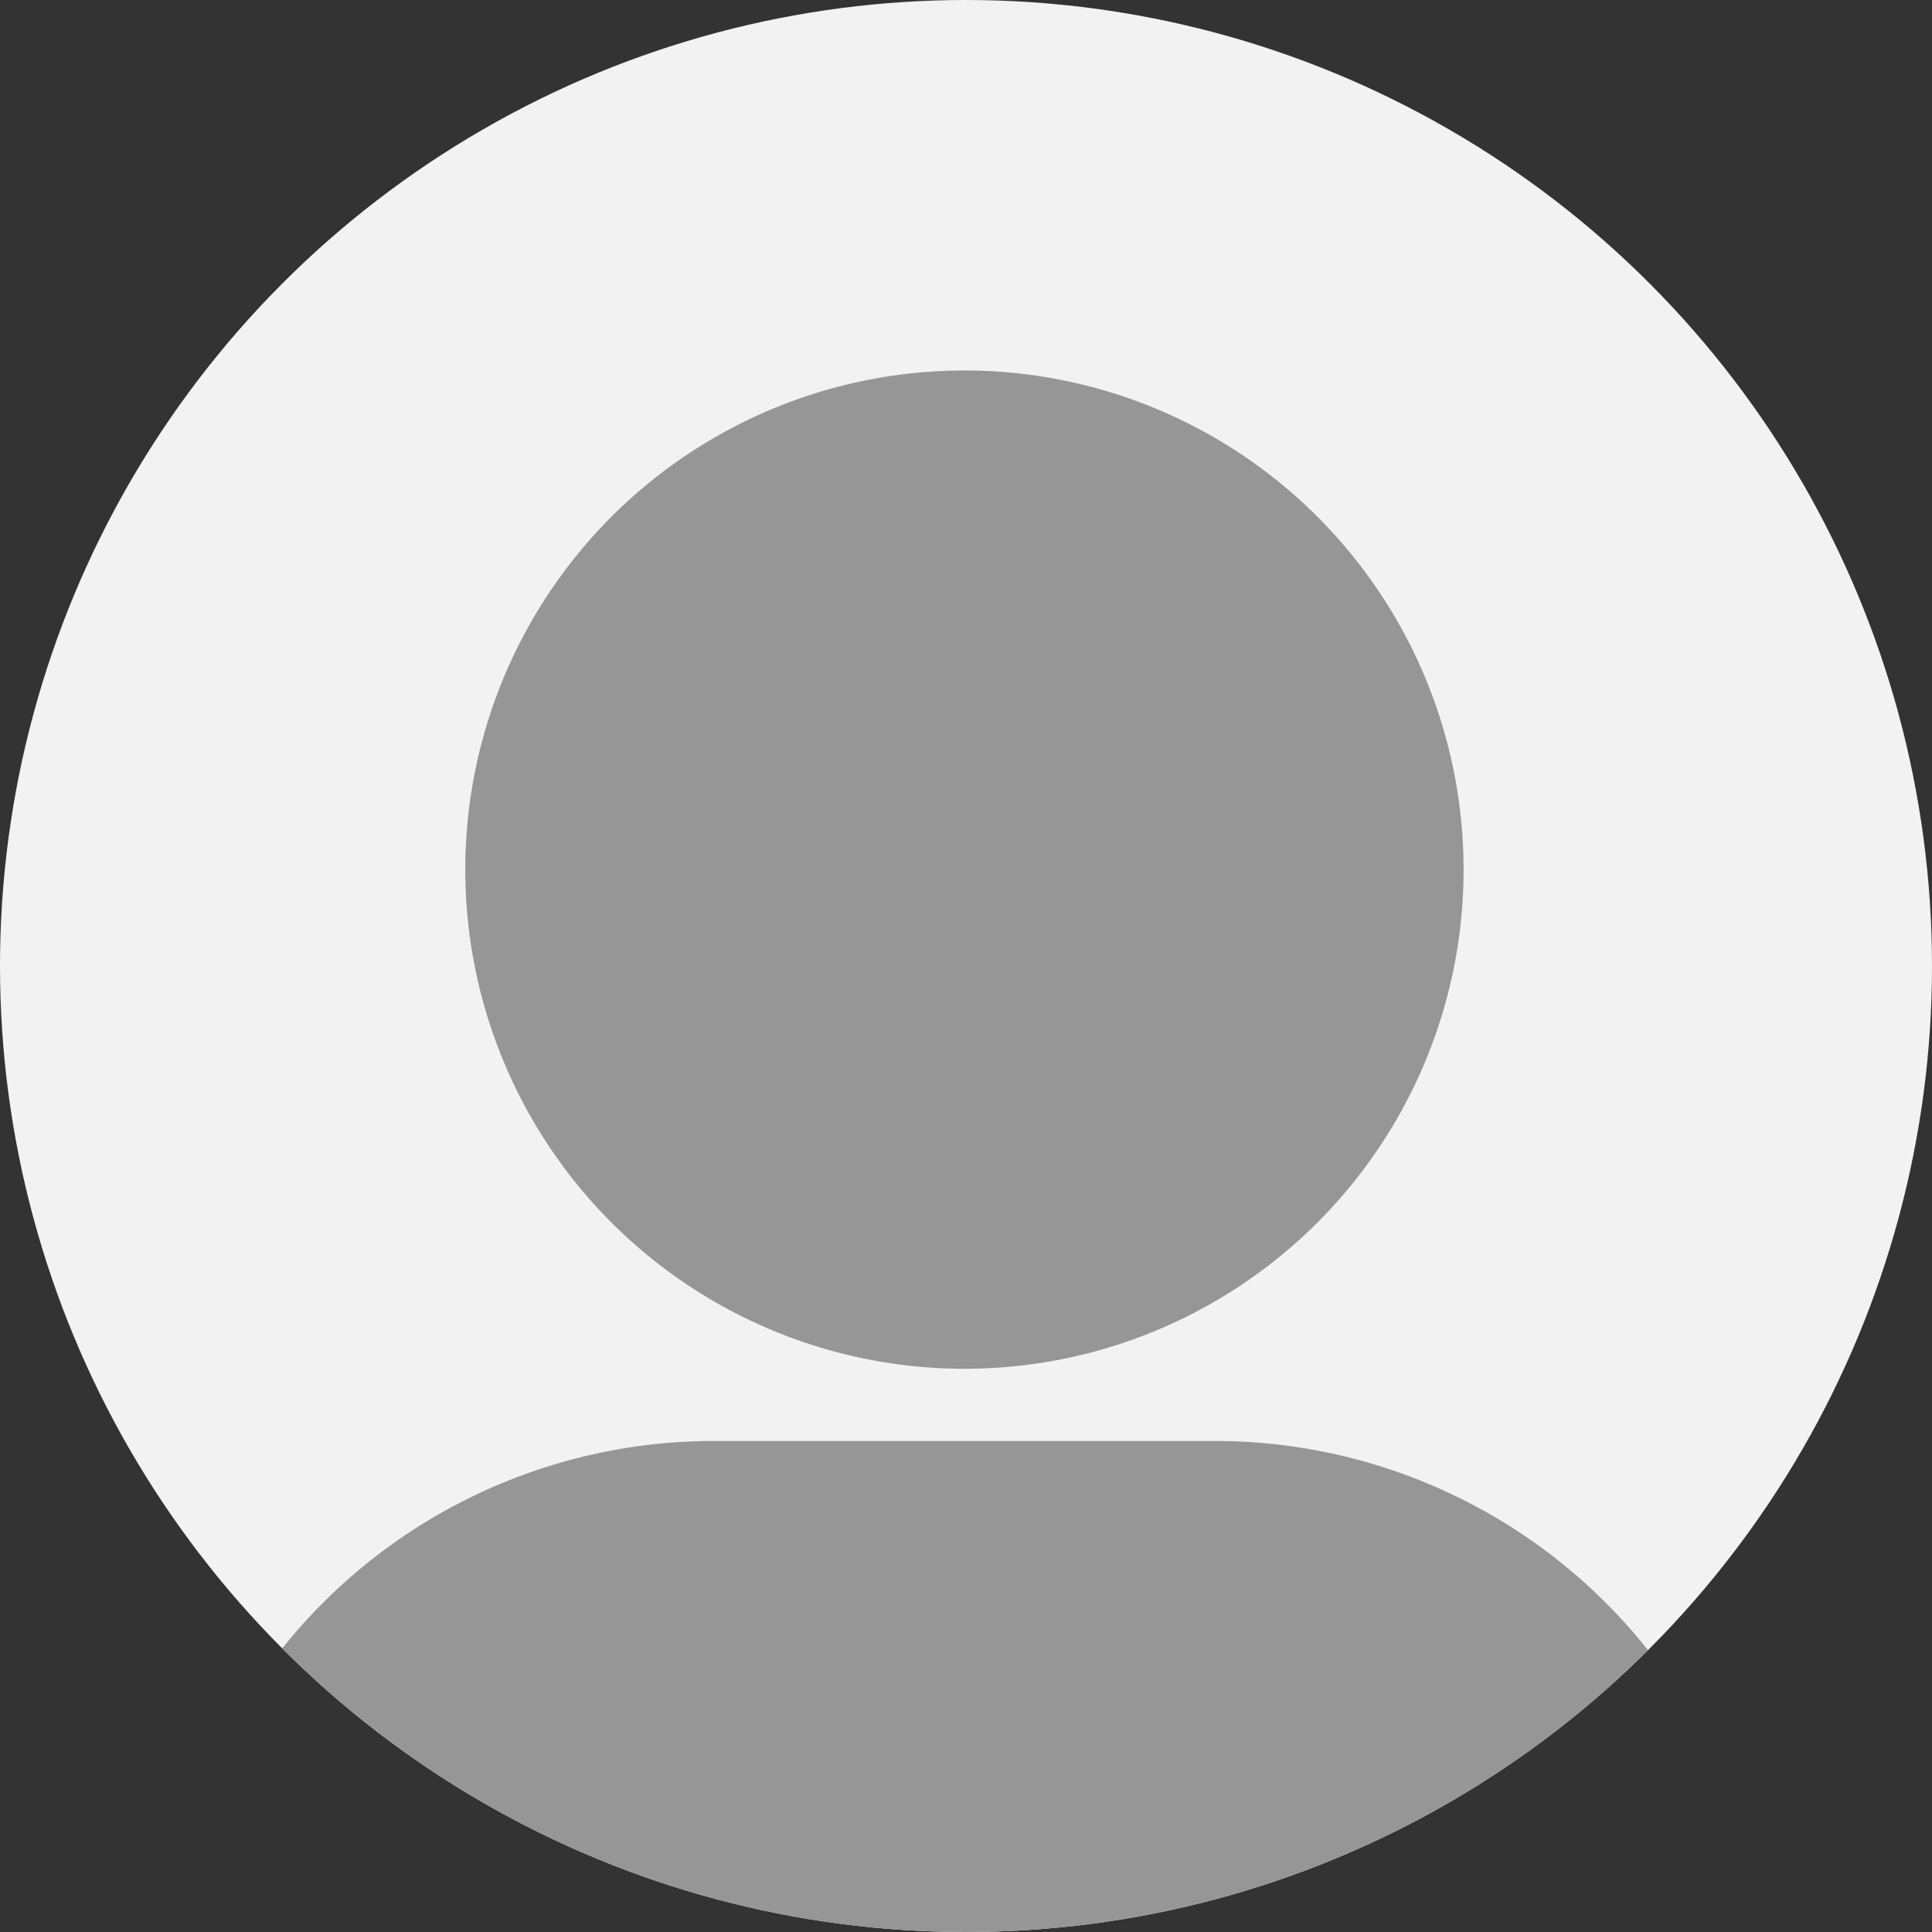
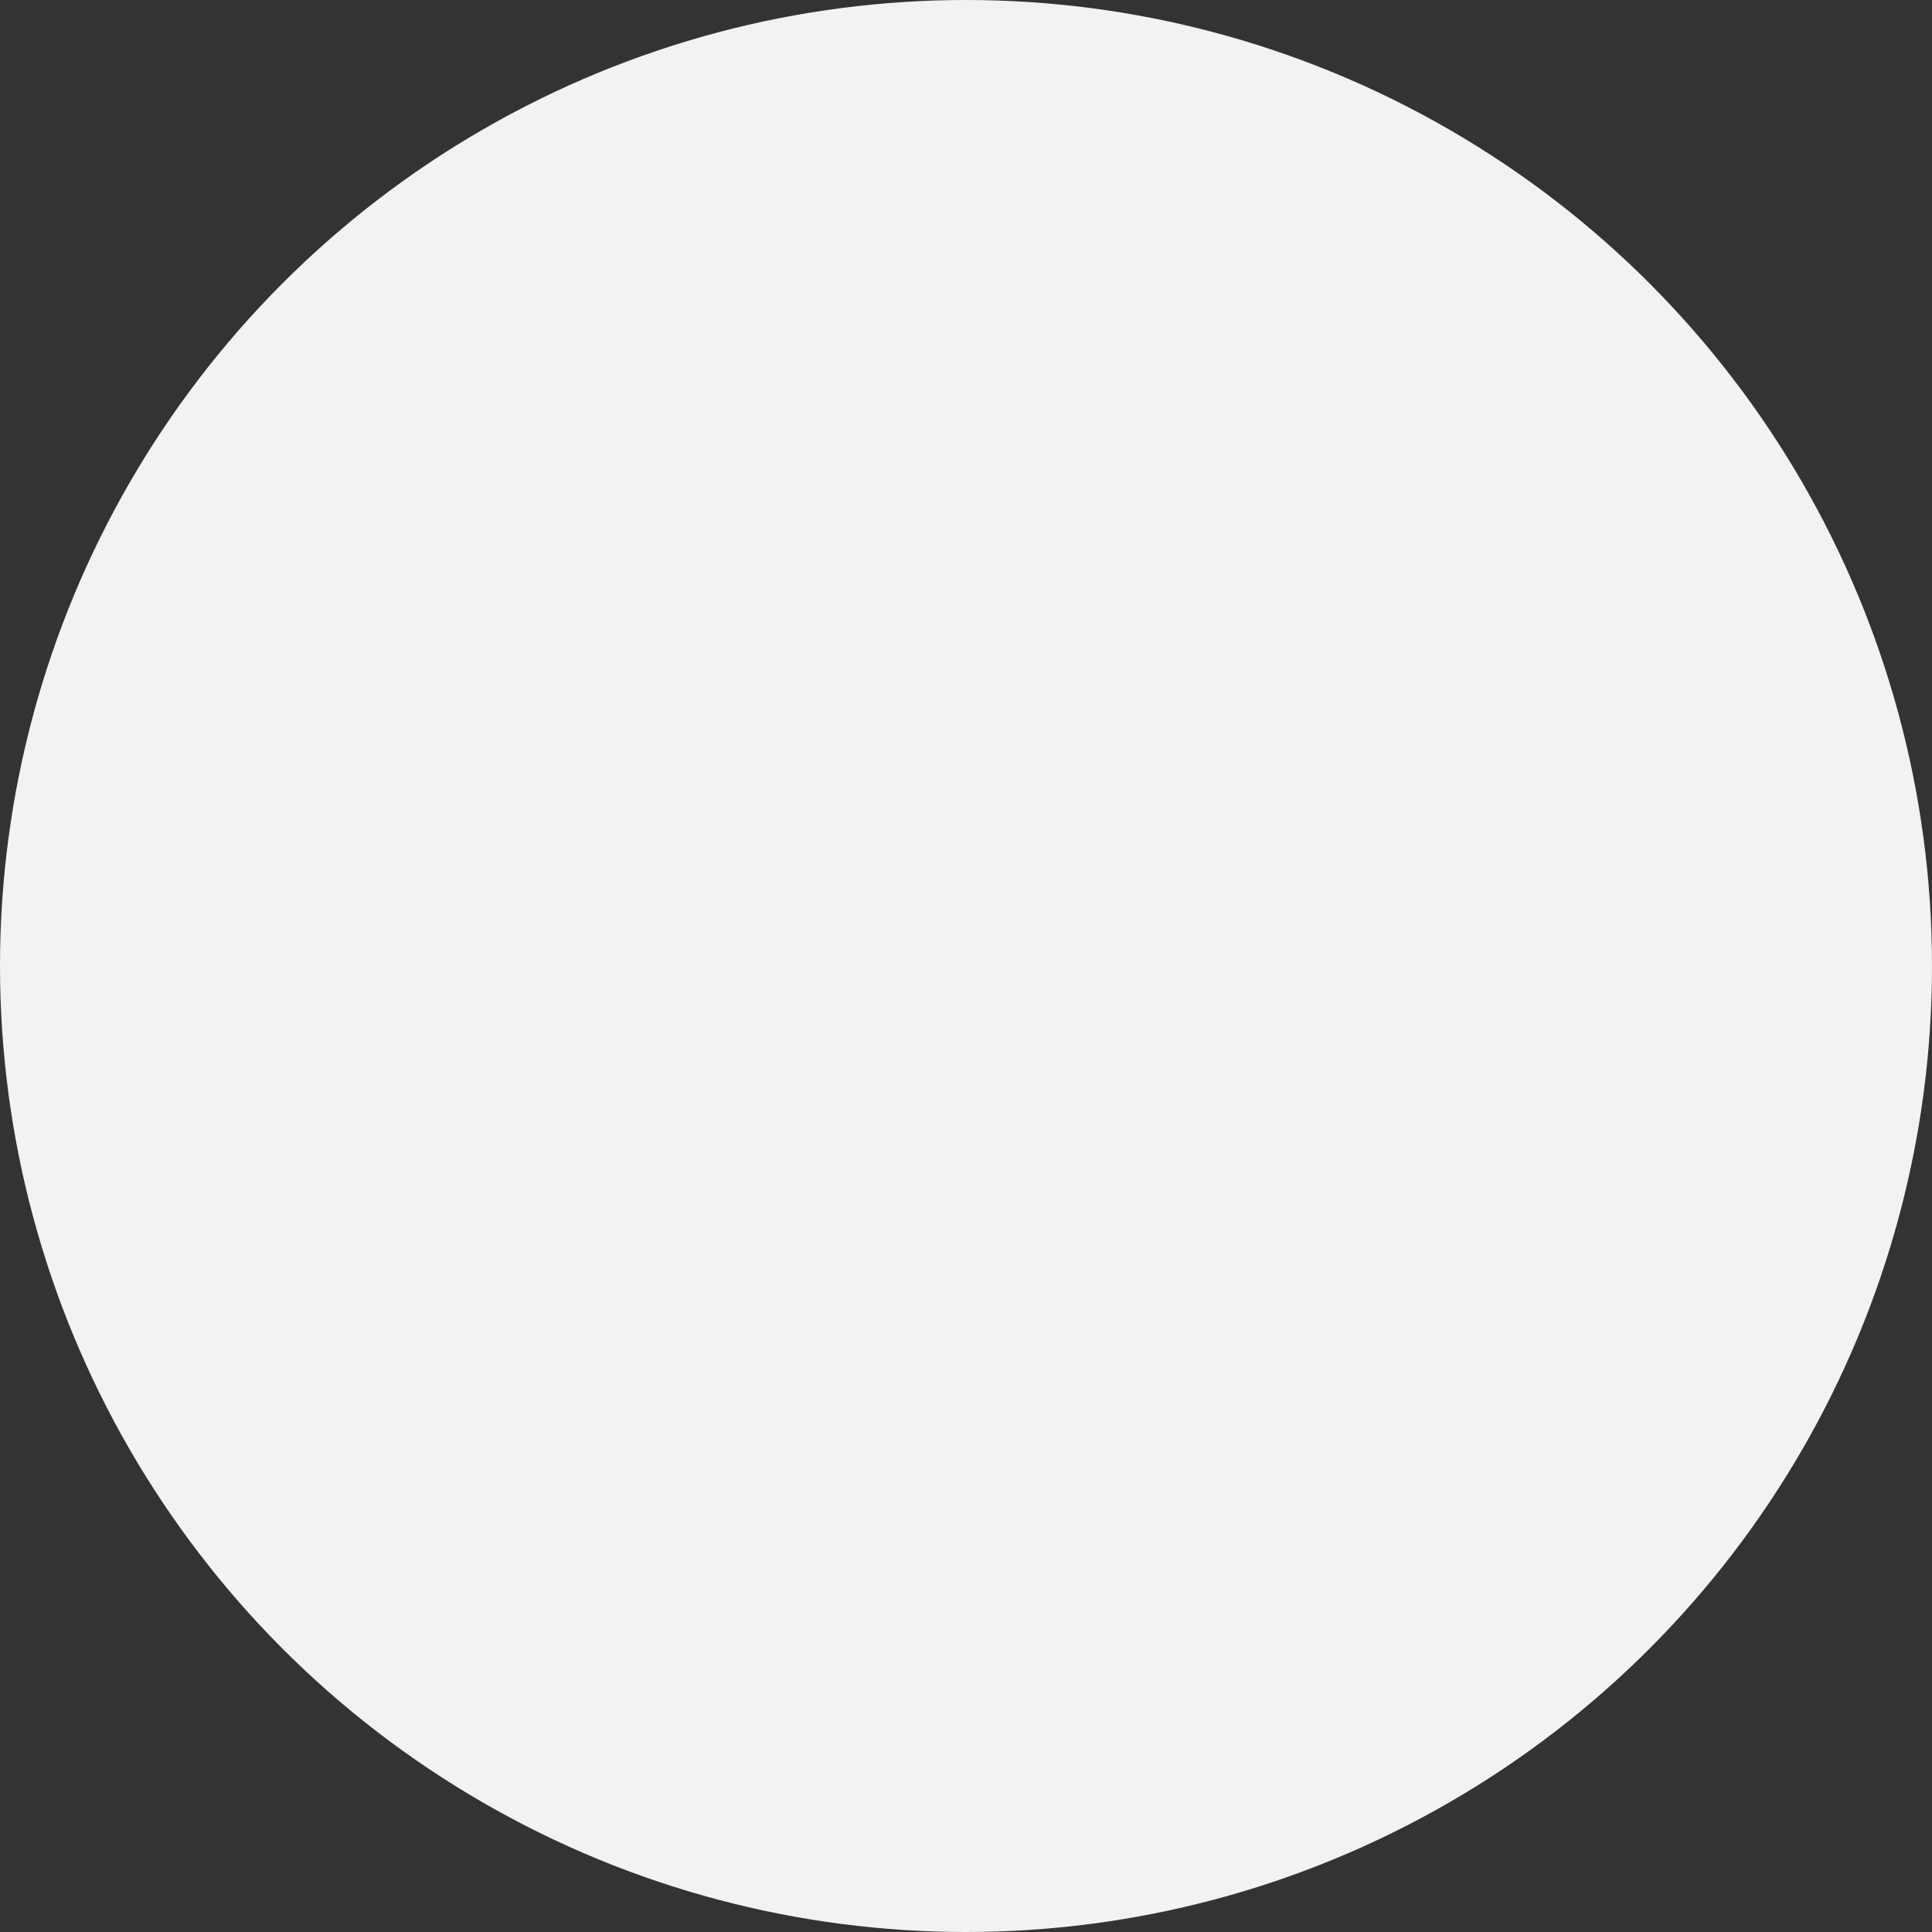
<svg xmlns="http://www.w3.org/2000/svg" width="100" height="100" viewBox="0 0 100 100">
  <rect x="0" y="0" width="100" height="100" fill="#333333" stroke="none" />
  <defs>
    <clipPath id="clip-path">
-       <ellipse id="楕円形_321" data-name="楕円形 321" cx="50" cy="50" rx="50" ry="50" transform="translate(0)" fill="#f2f2f2" />
-     </clipPath>
+       </clipPath>
  </defs>
  <g id="グループ_5198" data-name="グループ 5198" transform="translate(24081.797 11437)">
    <circle id="楕円形_297" data-name="楕円形 297" cx="50" cy="50" r="50" transform="translate(-24081.797 -11437)" fill="#f2f2f2" />
    <g id="マスクグループ_921" data-name="マスクグループ 921" transform="translate(-24081.797 -11437)" clip-path="url(#clip-path)">
      <g id="kkrn_icon_user_12" transform="translate(-8.335 5)">
        <g id="グループ_4564" data-name="グループ 4564" transform="translate(0 0)">
-           <rect id="長方形_2233" data-name="長方形 2233" width="115.833" height="115" fill="none" />
          <g id="グループ_4562" data-name="グループ 4562" transform="translate(32.418 14.176)">
            <ellipse id="楕円形_320" data-name="楕円形 320" cx="25.836" cy="25.836" rx="25.836" ry="25.836" fill="#969696" />
          </g>
          <g id="グループ_4563" data-name="グループ 4563" transform="translate(16.675 69.586)">
-             <path id="パス_1890" data-name="パス 1890" d="M354.046,2482.14H437.2v-1.191a28.6,28.6,0,0,0-28.588-28.589H382.634a28.6,28.6,0,0,0-28.588,28.589Z" transform="translate(-354.046 -2452.36)" fill="#969696" fill-rule="evenodd" />
-           </g>
+             </g>
        </g>
      </g>
    </g>
  </g>
</svg>